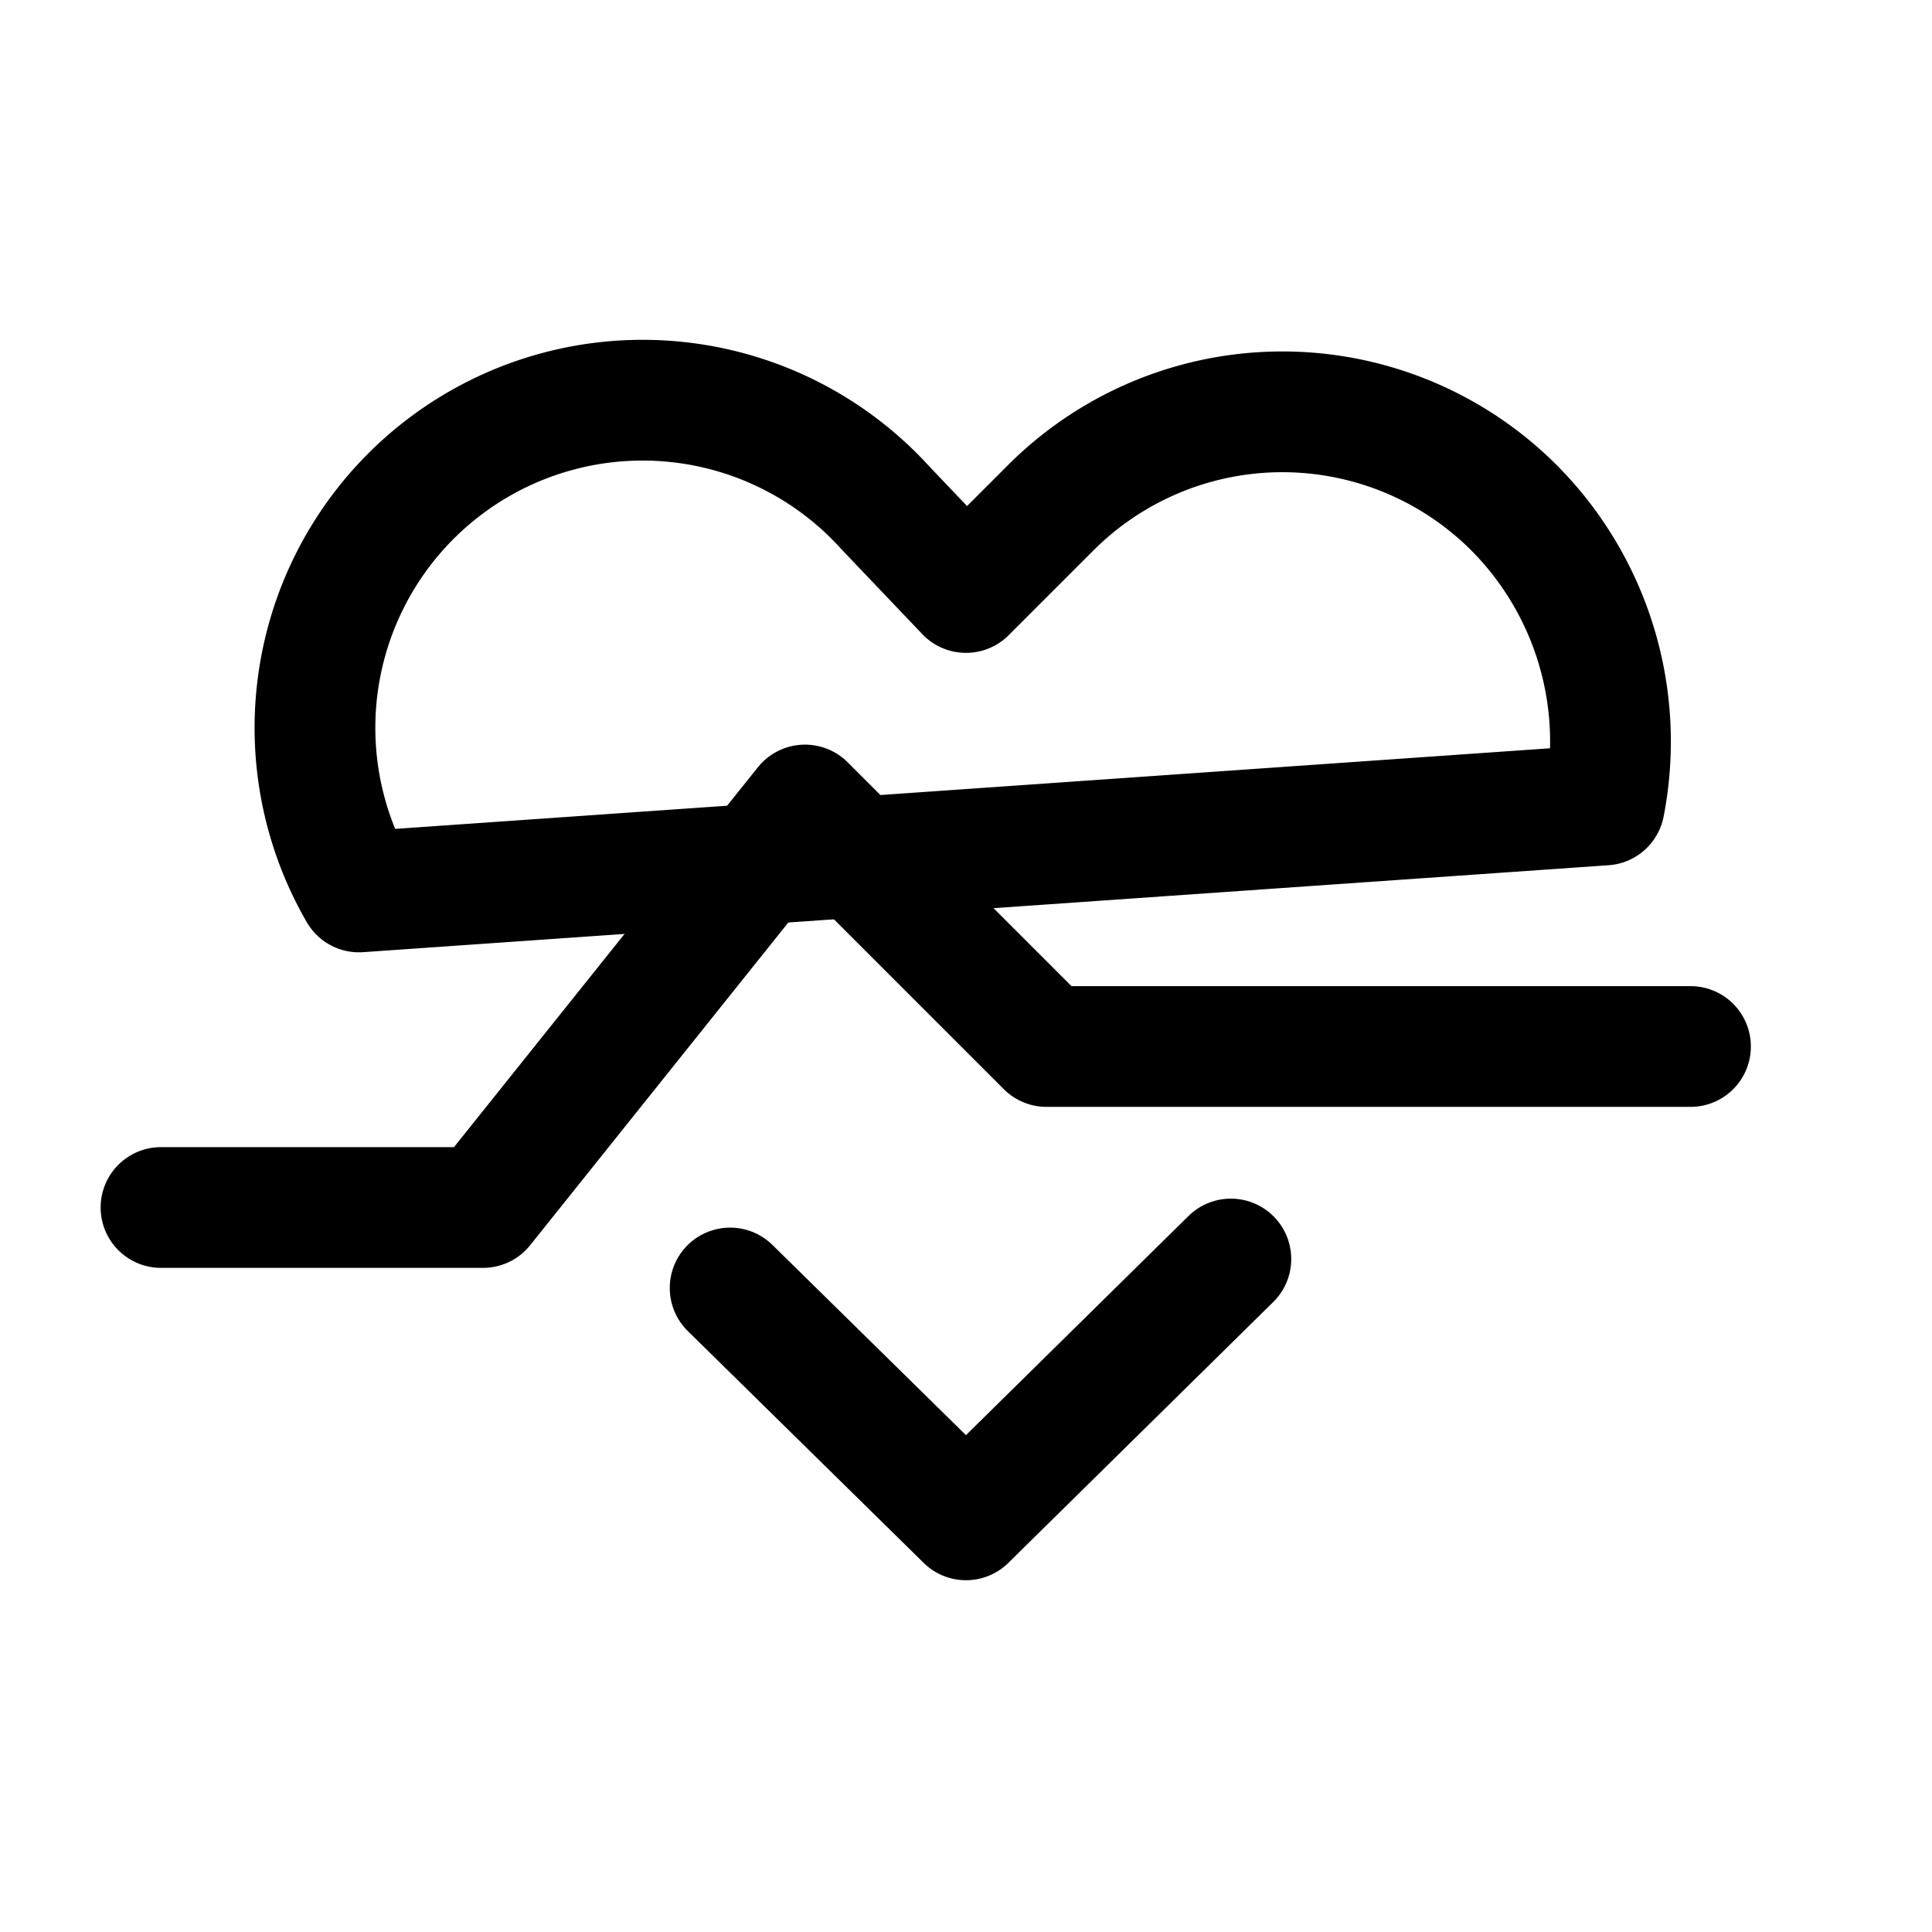
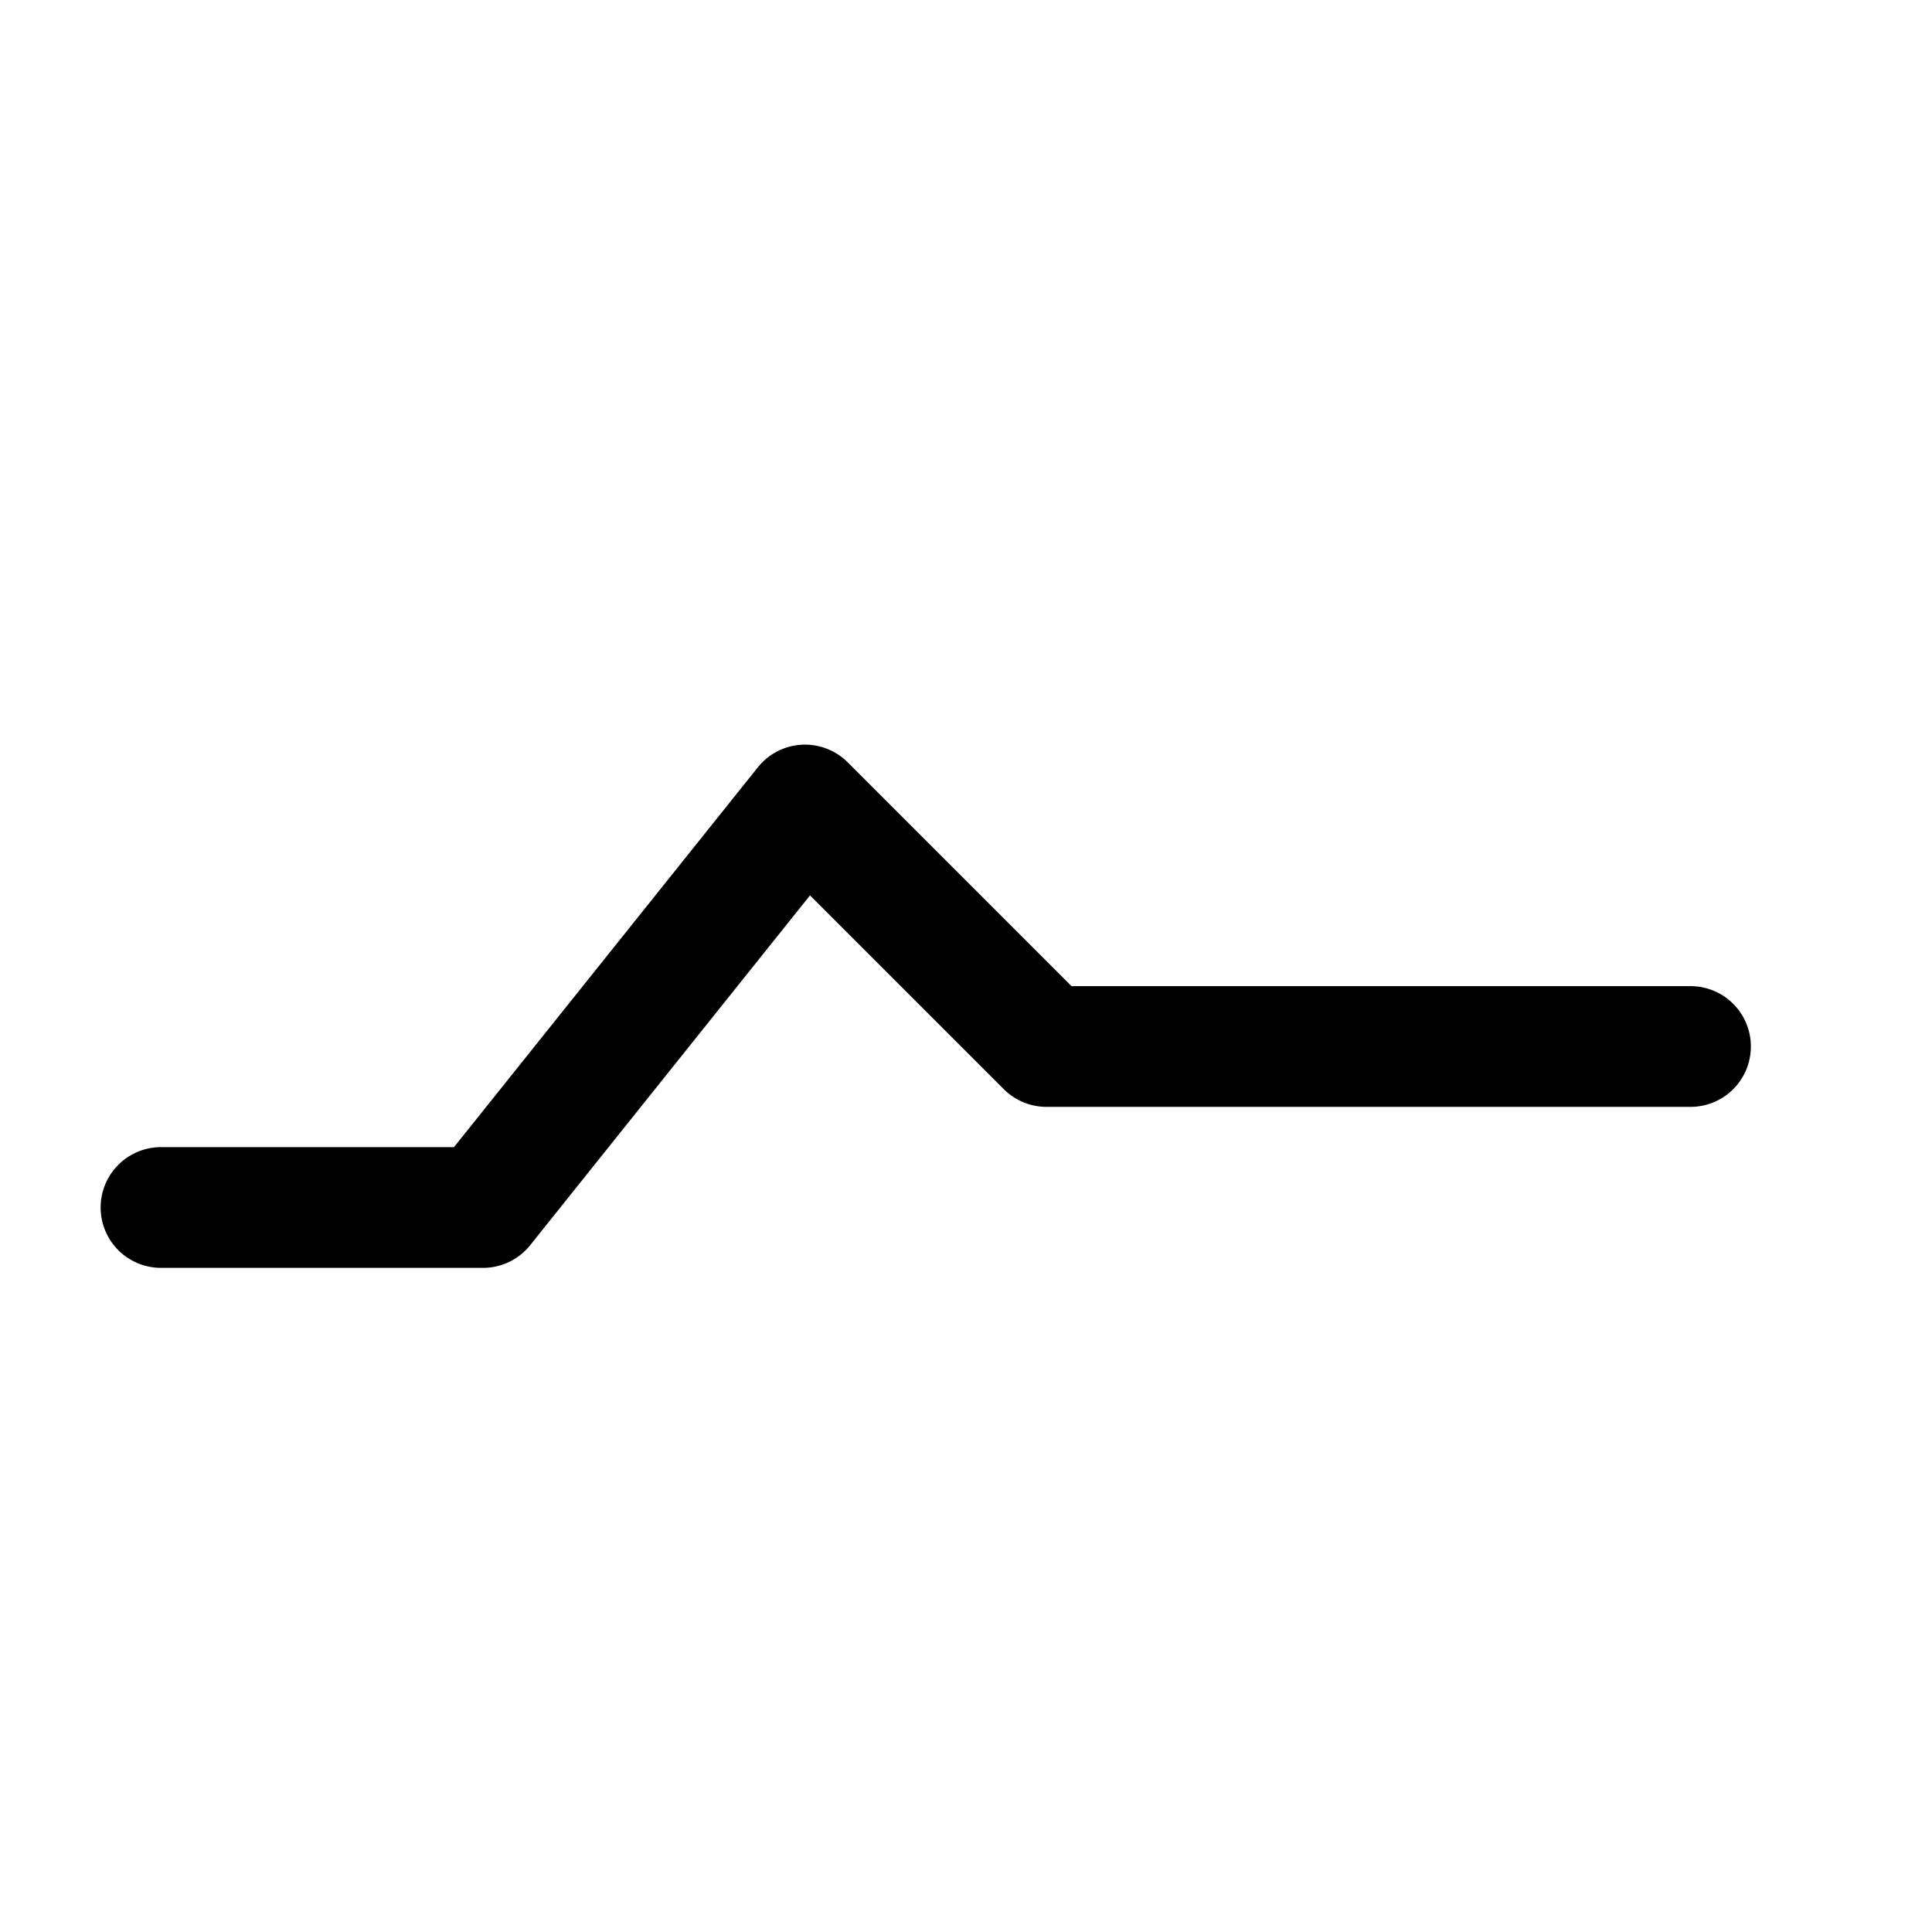
<svg xmlns="http://www.w3.org/2000/svg" width="800px" height="800px" viewBox="0 0 24 24">
  <defs>
    <style>.cls-1{fill:none;stroke:#000000;stroke-linecap:round;stroke-linejoin:round;stroke-width:1.5px;fill-rule:evenodd;}</style>
  </defs>
  <g id="ic-medicine-heart-beat">
-     <path class="cls-1" d="M9.07,16m6.22-.36L12,18.88h0L9.07,16m6.22-.36M19.93,10,4.46,11.08A4.07,4.07,0,0,1,11,6.31L12,7.36l1.05-1.05a4.07,4.07,0,0,1,5.76,0A4.12,4.12,0,0,1,19.93,10M4.46,11.08m3.89,4.15" />
    <polyline class="cls-1" points="2 15 6 15 10 10 13 13 21 13" />
  </g>
</svg>